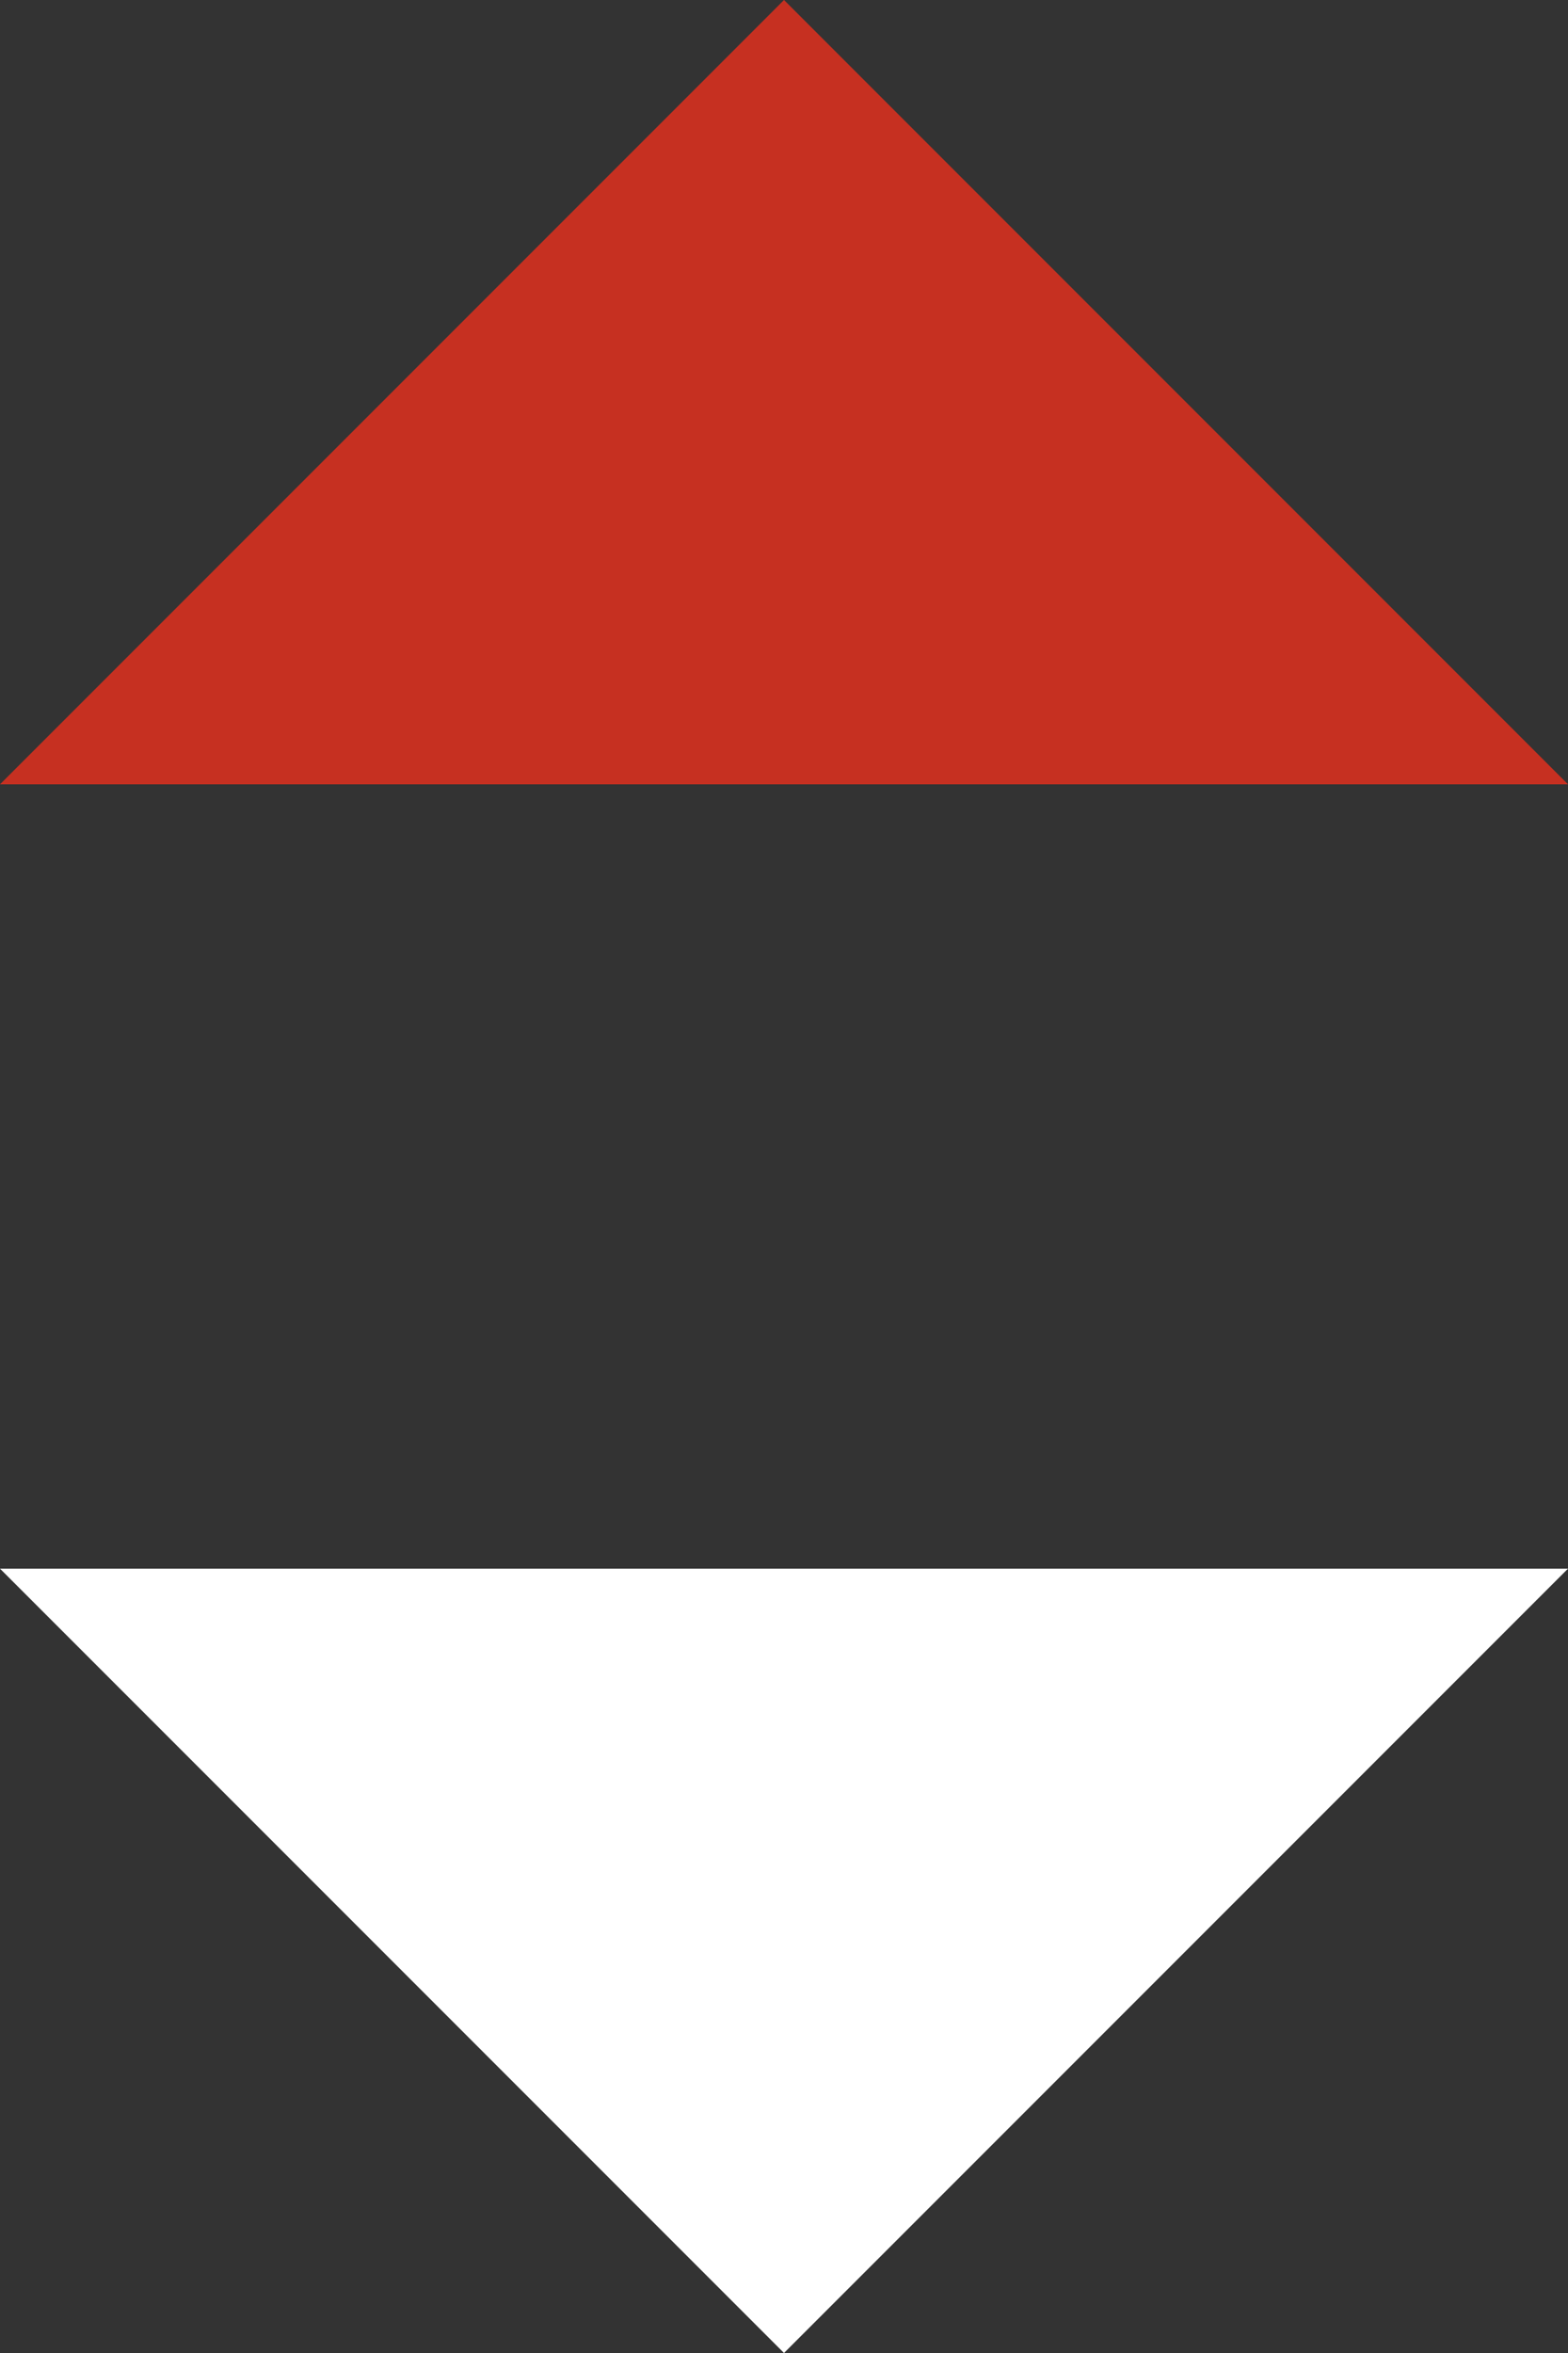
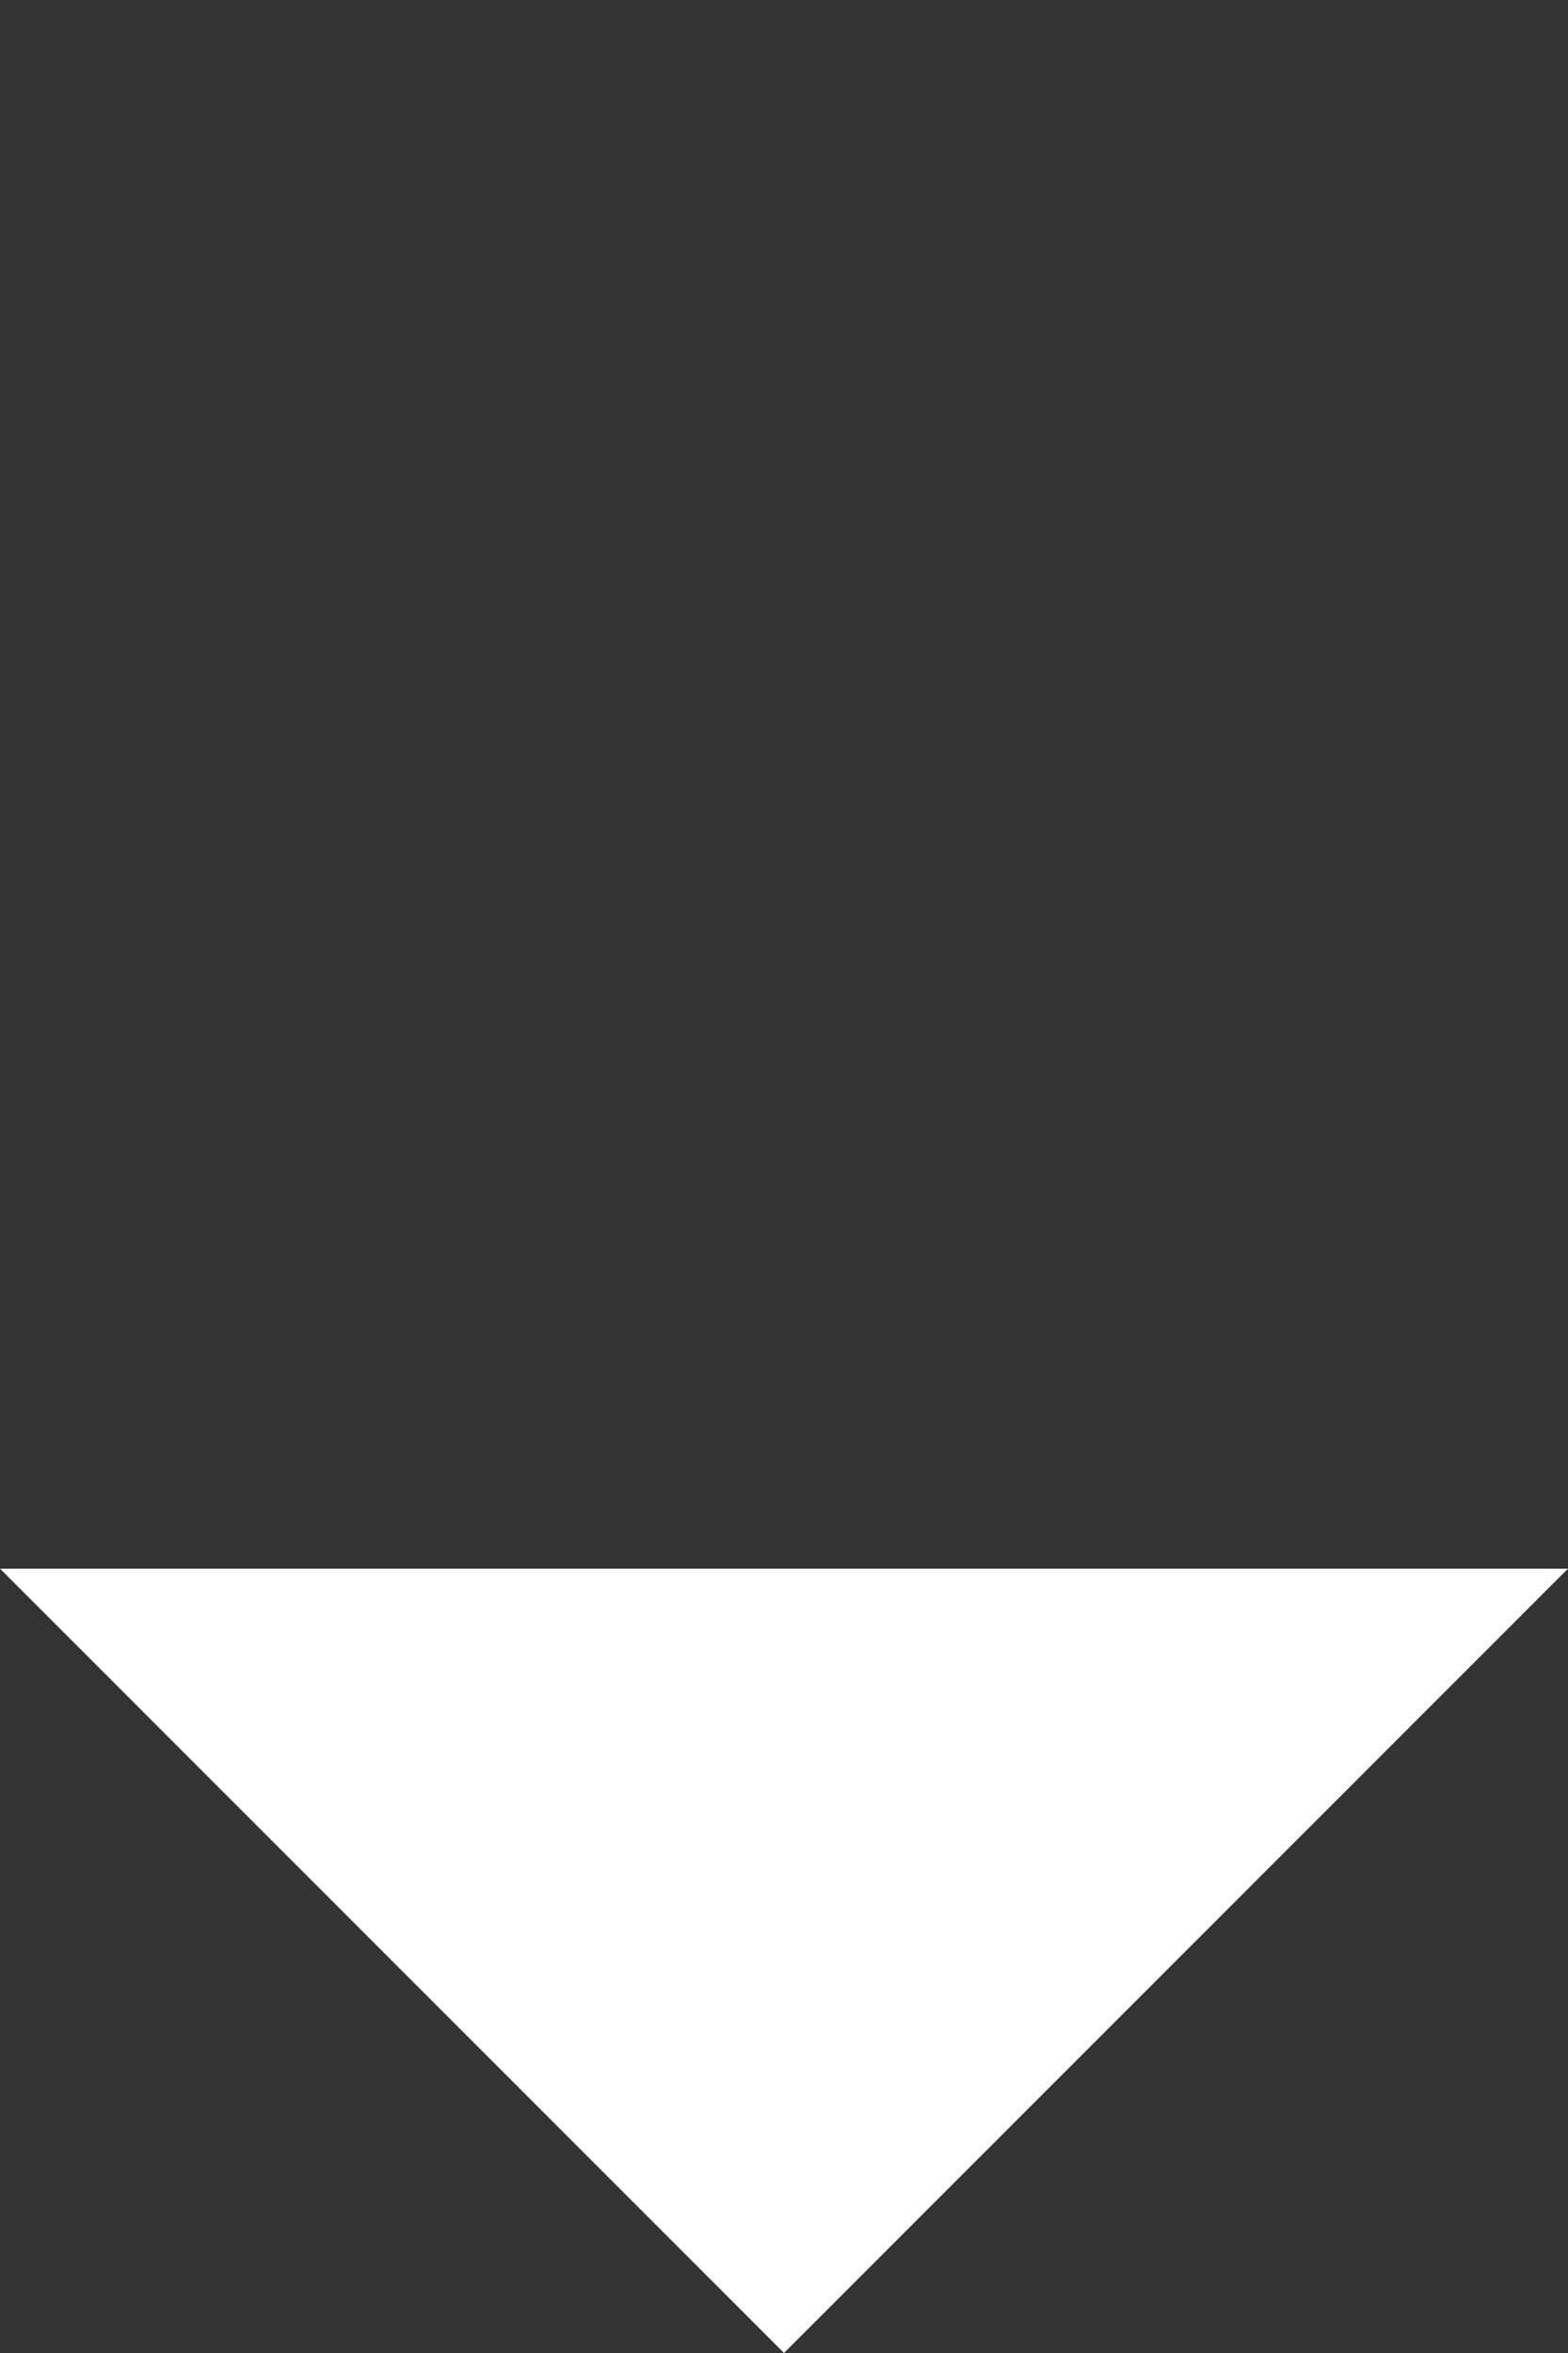
<svg xmlns="http://www.w3.org/2000/svg" width="8px" height="12px" viewBox="0 0 8 12" version="1.1">
  <rect x="0" y="0" width="8" height="12" fill="#333333" stroke="none" />
  <title>Group-8</title>
  <desc>Created with Sketch.</desc>
  <g id="Page-1" stroke="none" stroke-width="1" fill="none" fill-rule="evenodd">
    <g id="icon_sort_desc" fill-rule="nonzero">
      <g id="Group-8">
-         <polygon id="Path-5" fill="#C63021" transform="translate(4, 2) rotate(-90) translate(-4, -2) " points="2 -2 2 6 6 2" />
        <polygon id="Path-5" fill="#FFFFFF" transform="translate(4, 10) rotate(90) translate(-4, -10) " points="2 6 2 14 6 10" />
      </g>
    </g>
  </g>
</svg>